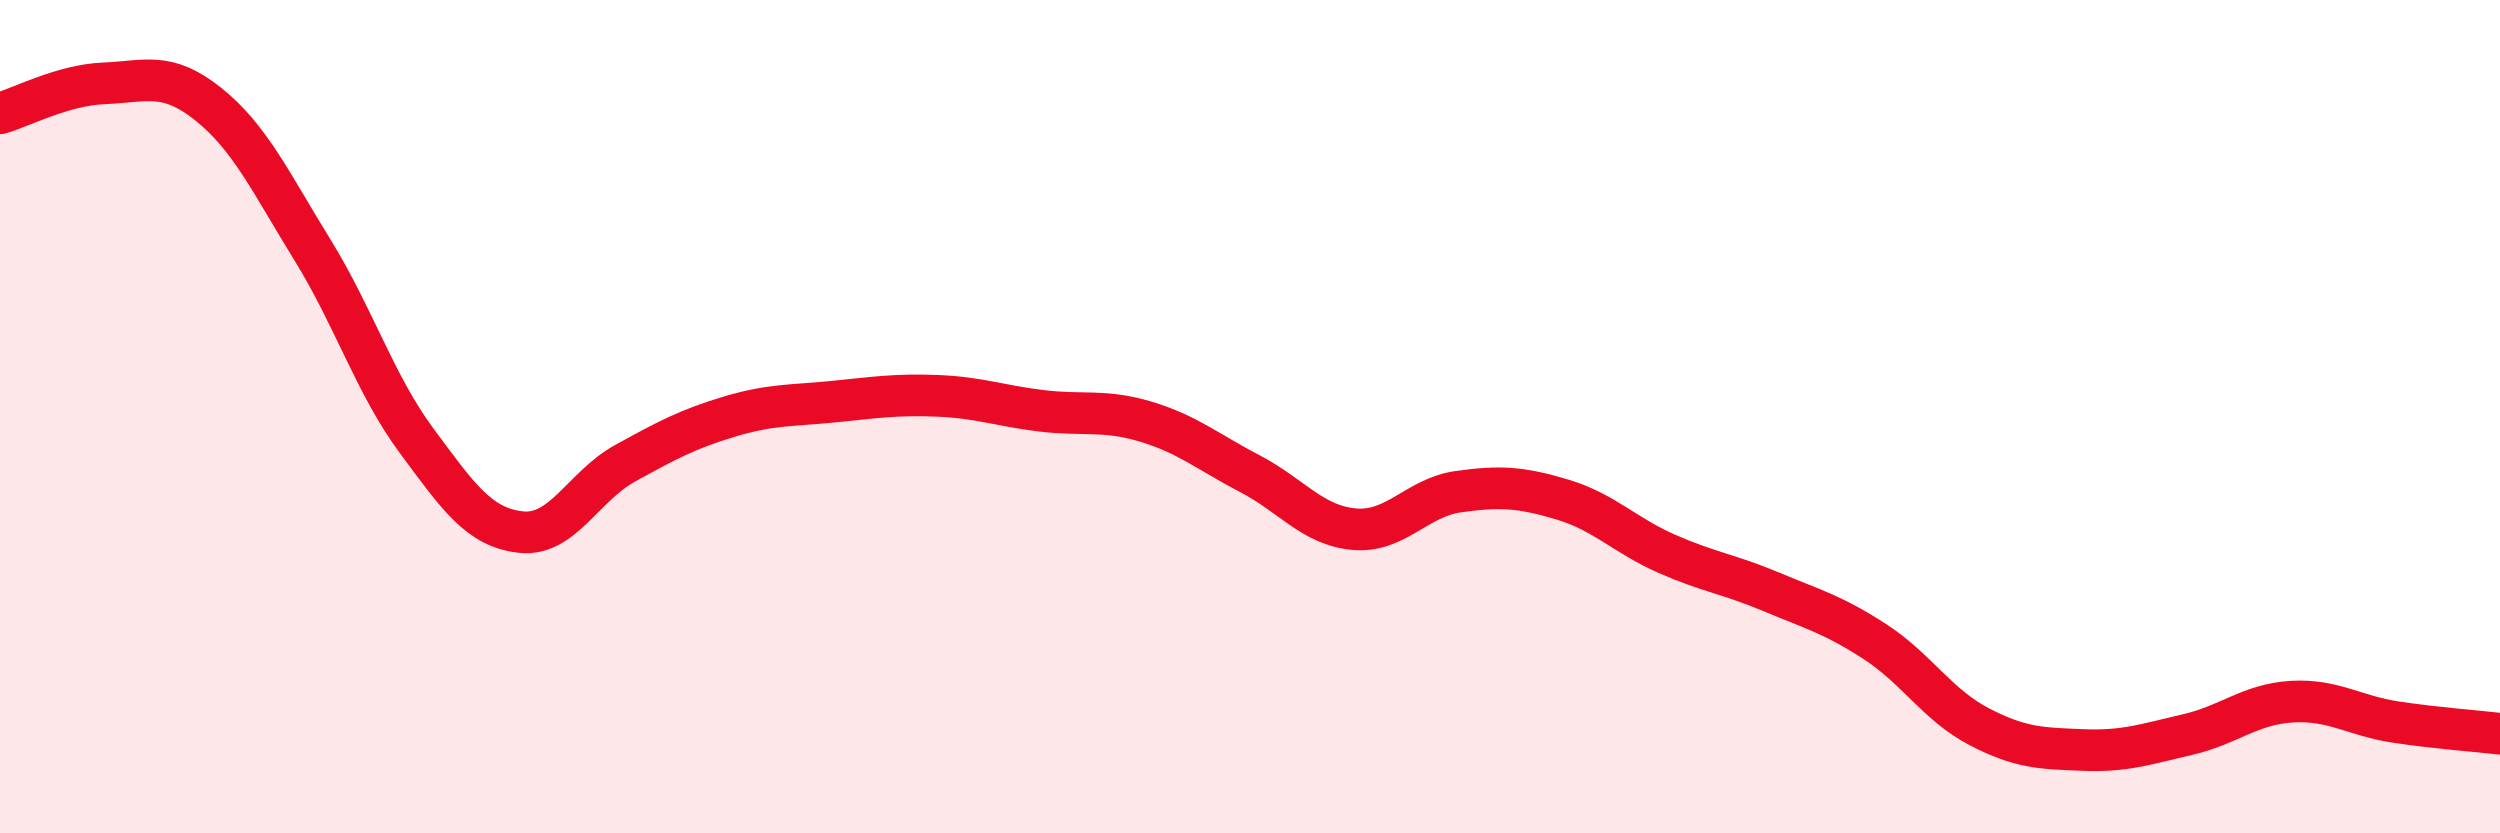
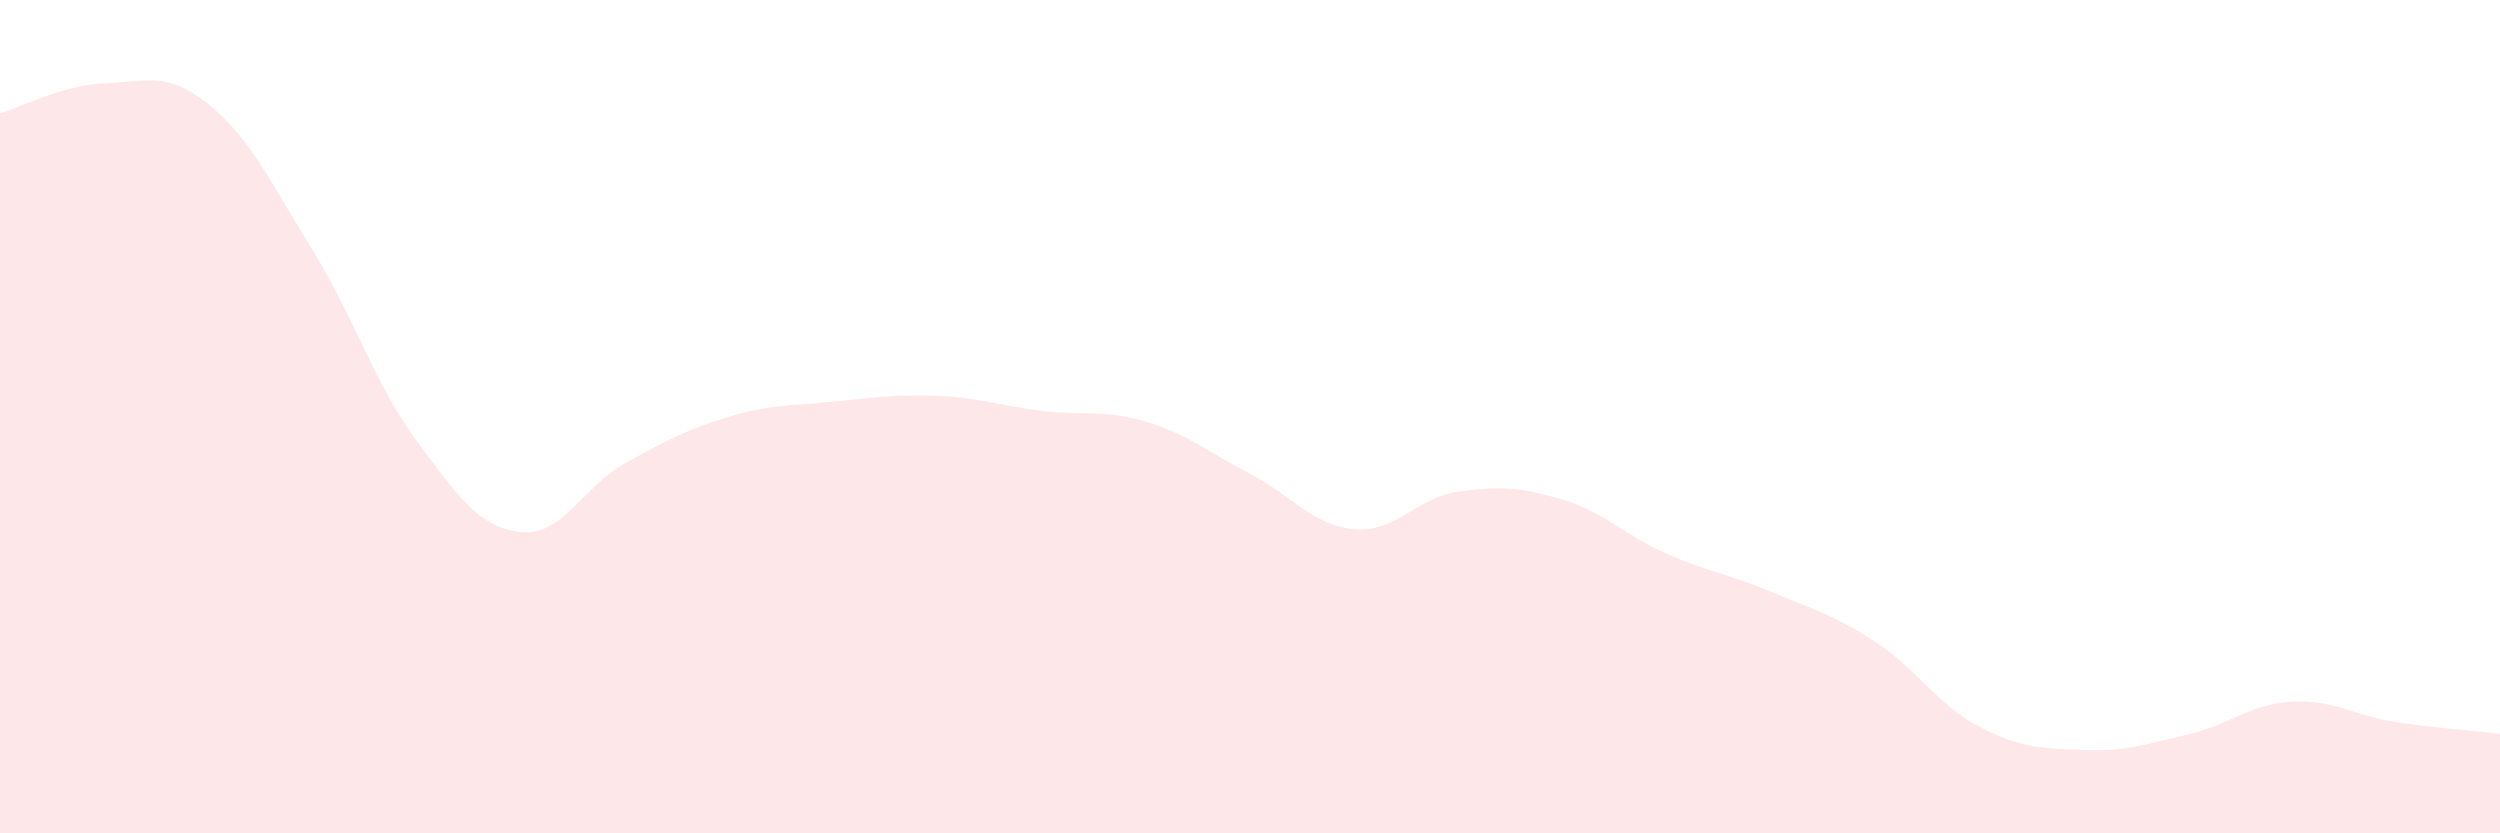
<svg xmlns="http://www.w3.org/2000/svg" width="60" height="20" viewBox="0 0 60 20">
  <path d="M 0,2.72 C 0.5,2.58 1.5,2.04 2.5,2 C 3.5,1.96 4,1.7 5,2.5 C 6,3.3 6.5,4.38 7.5,6 C 8.5,7.62 9,9.23 10,10.58 C 11,11.93 11.5,12.66 12.5,12.77 C 13.5,12.88 14,11.67 15,11.12 C 16,10.57 16.5,10.3 17.5,10 C 18.5,9.7 19,9.74 20,9.64 C 21,9.54 21.5,9.46 22.5,9.5 C 23.5,9.54 24,9.74 25,9.86 C 26,9.98 26.5,9.82 27.5,10.12 C 28.5,10.42 29,10.85 30,11.37 C 31,11.89 31.5,12.61 32.5,12.7 C 33.5,12.79 34,11.94 35,11.8 C 36,11.66 36.5,11.69 37.5,11.99 C 38.5,12.29 39,12.85 40,13.29 C 41,13.73 41.5,13.78 42.5,14.2 C 43.5,14.62 44,14.75 45,15.4 C 46,16.05 46.5,16.92 47.5,17.44 C 48.5,17.96 49,17.96 50,18 C 51,18.04 51.5,17.86 52.5,17.63 C 53.5,17.4 54,16.9 55,16.84 C 56,16.78 56.5,17.18 57.5,17.33 C 58.5,17.48 59.5,17.55 60,17.61L60 20L0 20Z" fill="#EB0A25" opacity="0.1" stroke-linecap="round" stroke-linejoin="round" />
-   <path d="M 0,2.72 C 0.5,2.58 1.5,2.04 2.5,2 C 3.5,1.96 4,1.7 5,2.5 C 6,3.3 6.5,4.38 7.5,6 C 8.5,7.62 9,9.23 10,10.58 C 11,11.93 11.5,12.66 12.5,12.77 C 13.5,12.88 14,11.67 15,11.12 C 16,10.57 16.5,10.3 17.5,10 C 18.5,9.7 19,9.74 20,9.64 C 21,9.54 21.5,9.46 22.5,9.5 C 23.5,9.54 24,9.74 25,9.86 C 26,9.98 26.5,9.82 27.5,10.12 C 28.5,10.42 29,10.85 30,11.37 C 31,11.89 31.5,12.61 32.5,12.7 C 33.5,12.79 34,11.94 35,11.8 C 36,11.66 36.5,11.69 37.5,11.99 C 38.5,12.29 39,12.85 40,13.29 C 41,13.73 41.5,13.78 42.5,14.2 C 43.5,14.62 44,14.75 45,15.4 C 46,16.05 46.5,16.92 47.5,17.44 C 48.5,17.96 49,17.96 50,18 C 51,18.04 51.5,17.86 52.5,17.63 C 53.5,17.4 54,16.9 55,16.84 C 56,16.78 56.5,17.18 57.5,17.33 C 58.5,17.48 59.5,17.55 60,17.61" stroke="#EB0A25" stroke-width="1" fill="none" stroke-linecap="round" stroke-linejoin="round" />
</svg>